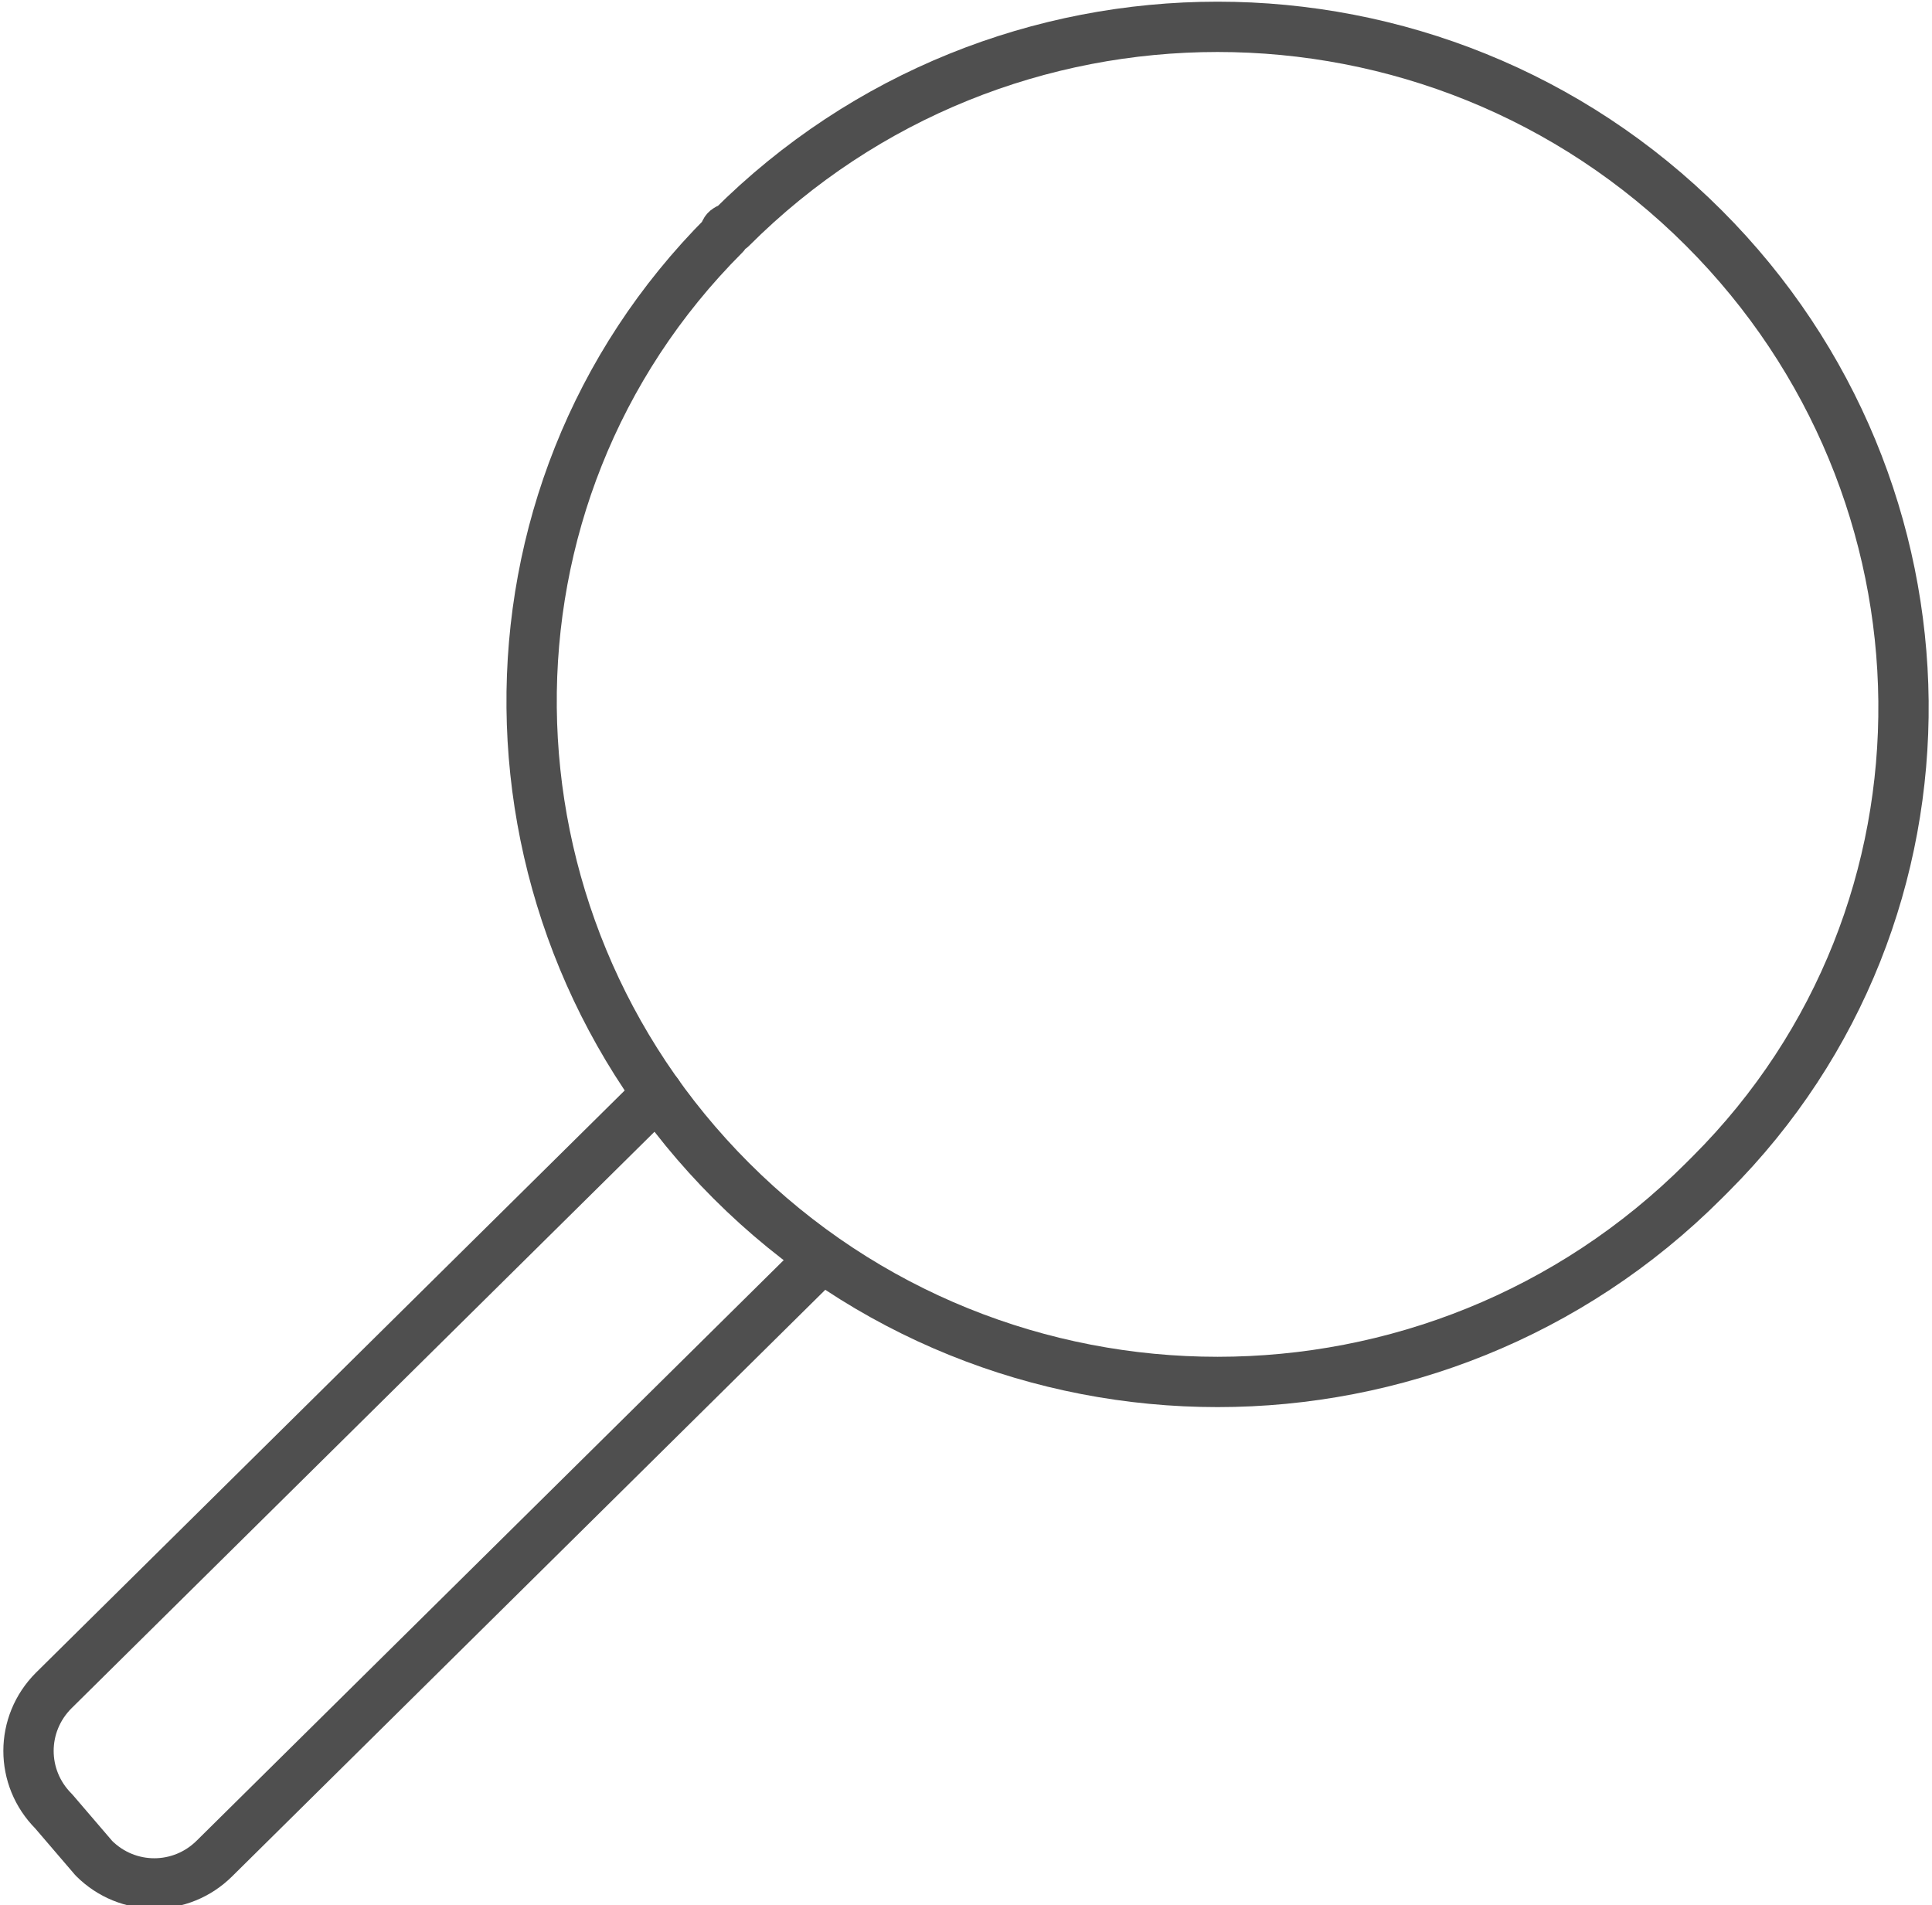
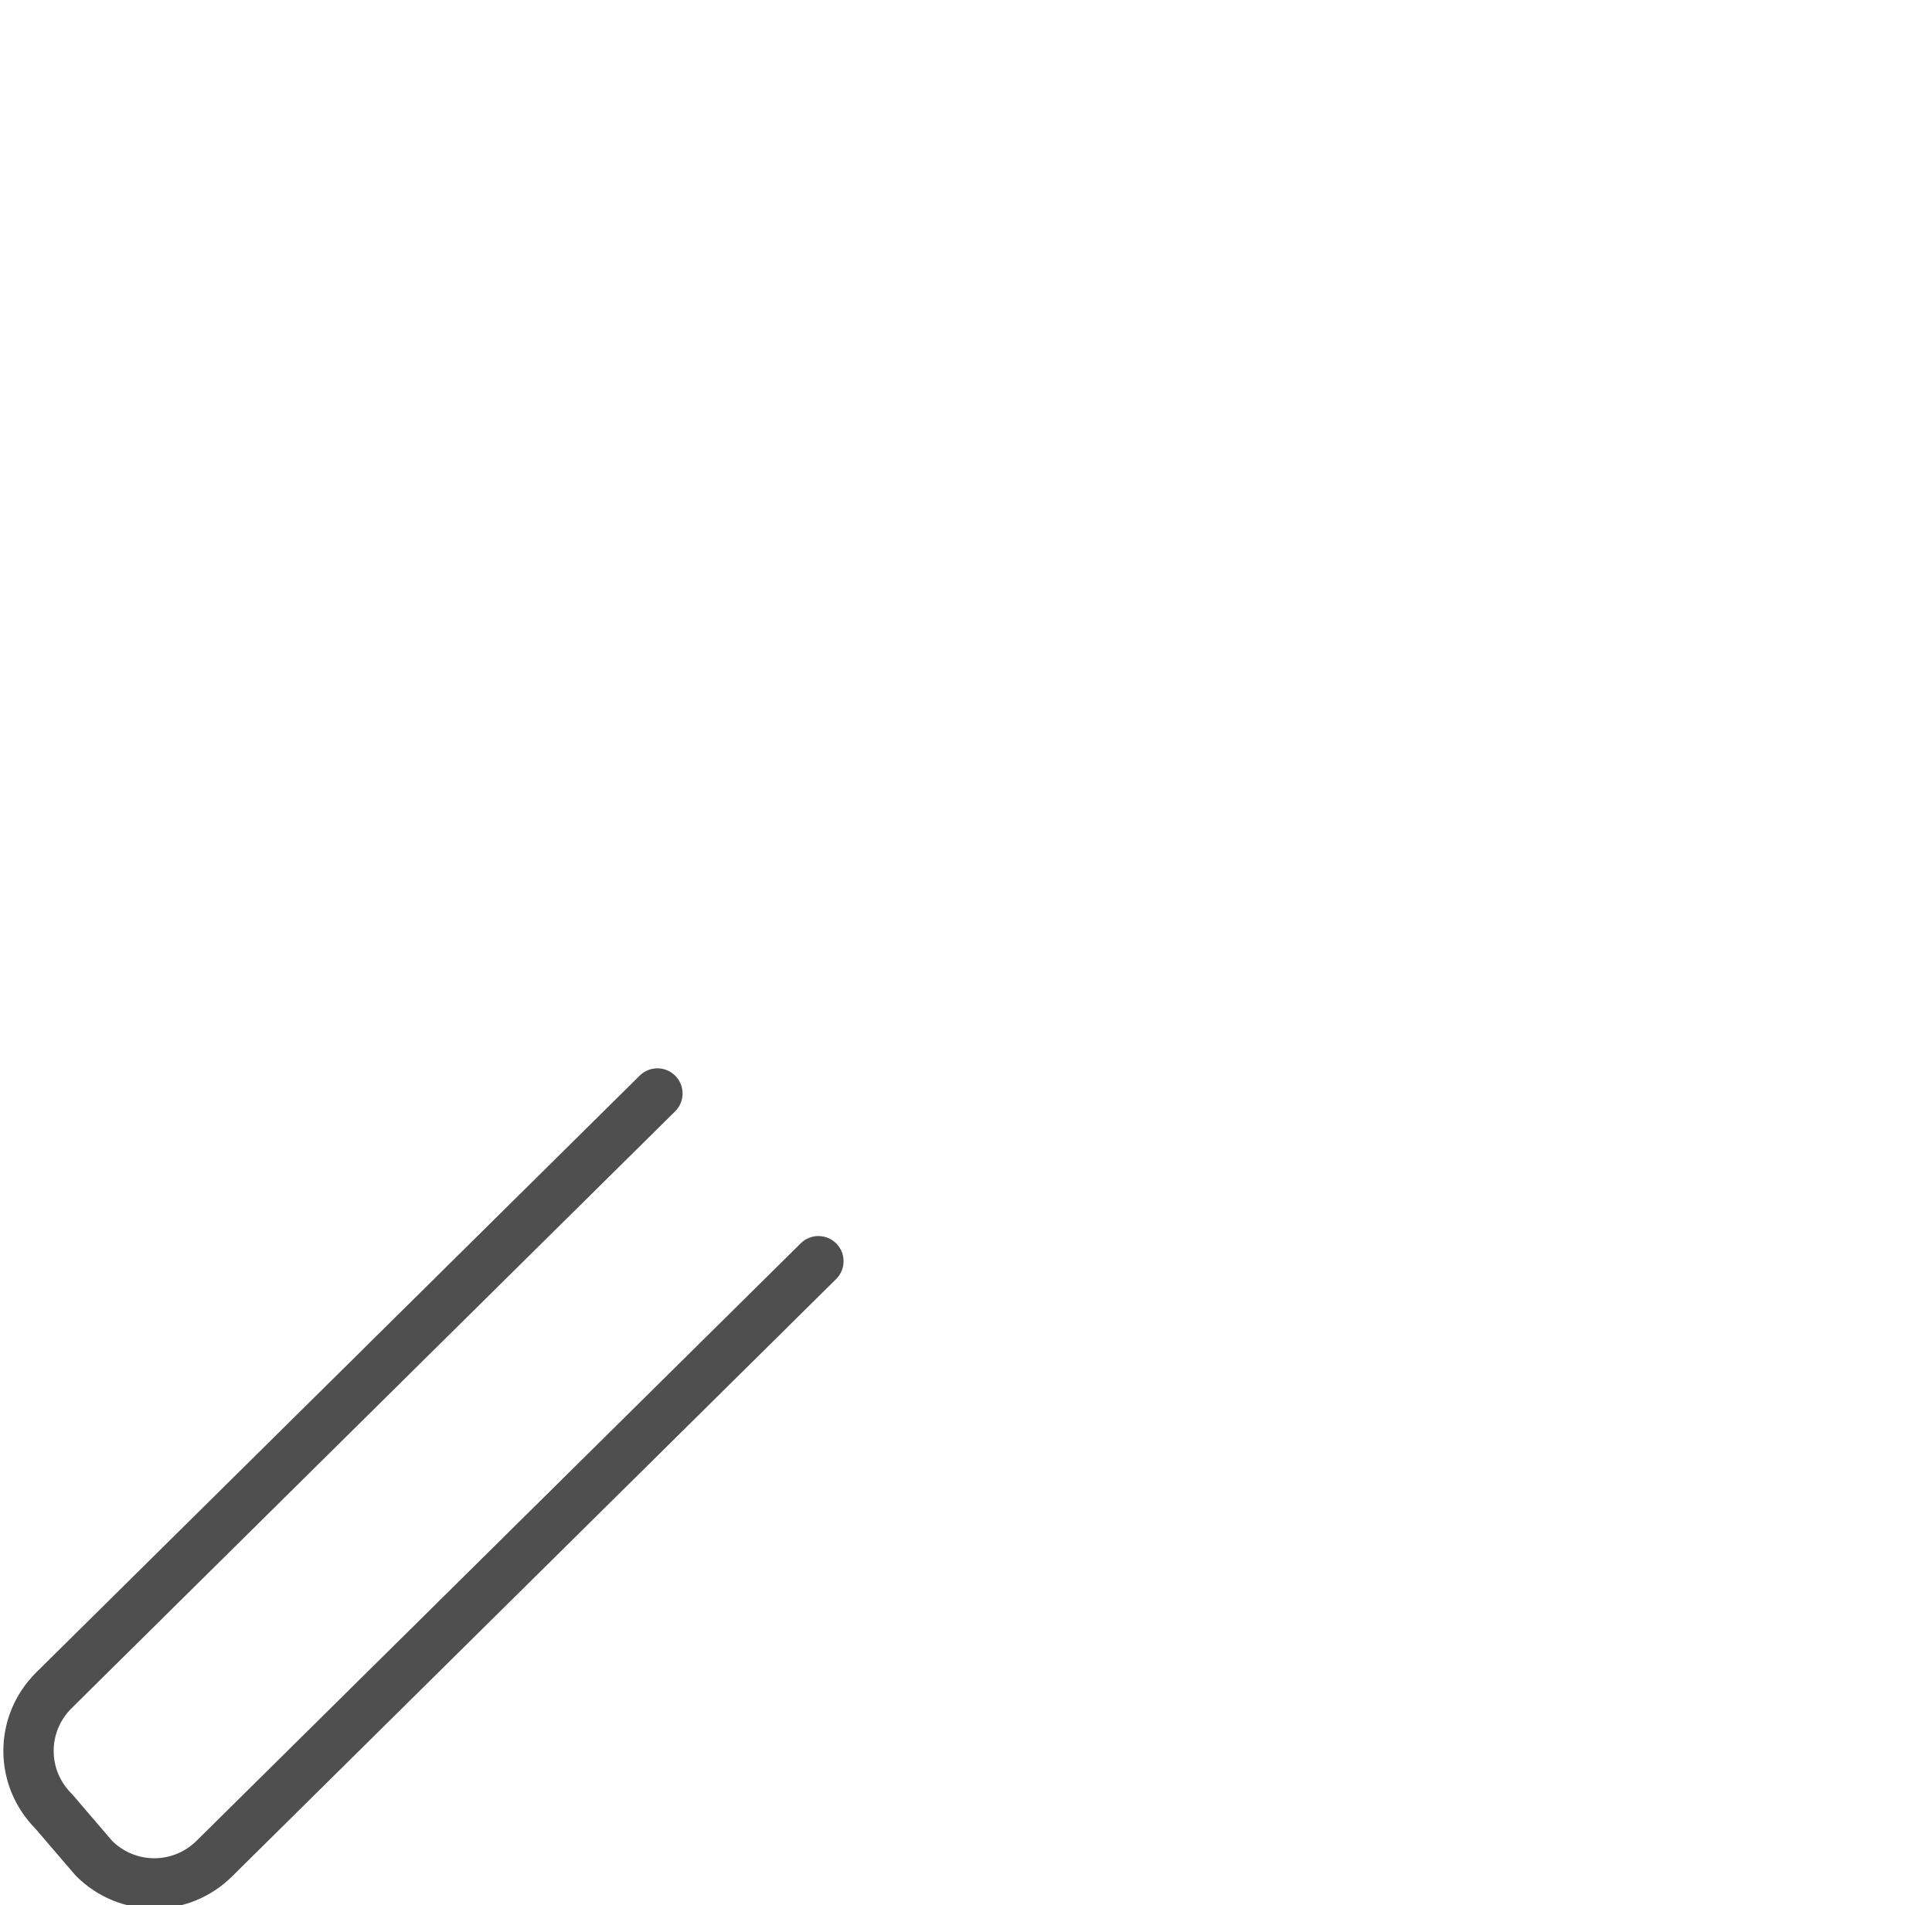
<svg xmlns="http://www.w3.org/2000/svg" version="1.1" id="Ebene_1" x="0px" y="0px" width="28.8px" height="28.4px" viewBox="0 0 28.8 28.4" style="enable-background:new 0 0 28.8 28.4;" xml:space="preserve">
  <style type="text/css">
	.st0{fill:none;stroke:#4F4F4F;stroke-width:0.75;stroke-linecap:round;stroke-linejoin:round;}
</style>
  <path class="st0" d="M12.2,18.8l-9,8.9c-0.5,0.5-1.3,0.5-1.8,0L0.8,27c-0.5-0.5-0.5-1.3,0-1.8l0,0l9-8.9" />
-   <path class="st0" d="M25.4,17.6c-4,4-10.5,4-14.5,0C7,13.7,6.9,7.4,10.8,3.5c0-0.1,0.1-0.1,0.1-0.1c4-4,10.5-4,14.5,0  c3.9,3.9,4,10.2,0.1,14.1L25.4,17.6z" />
</svg>